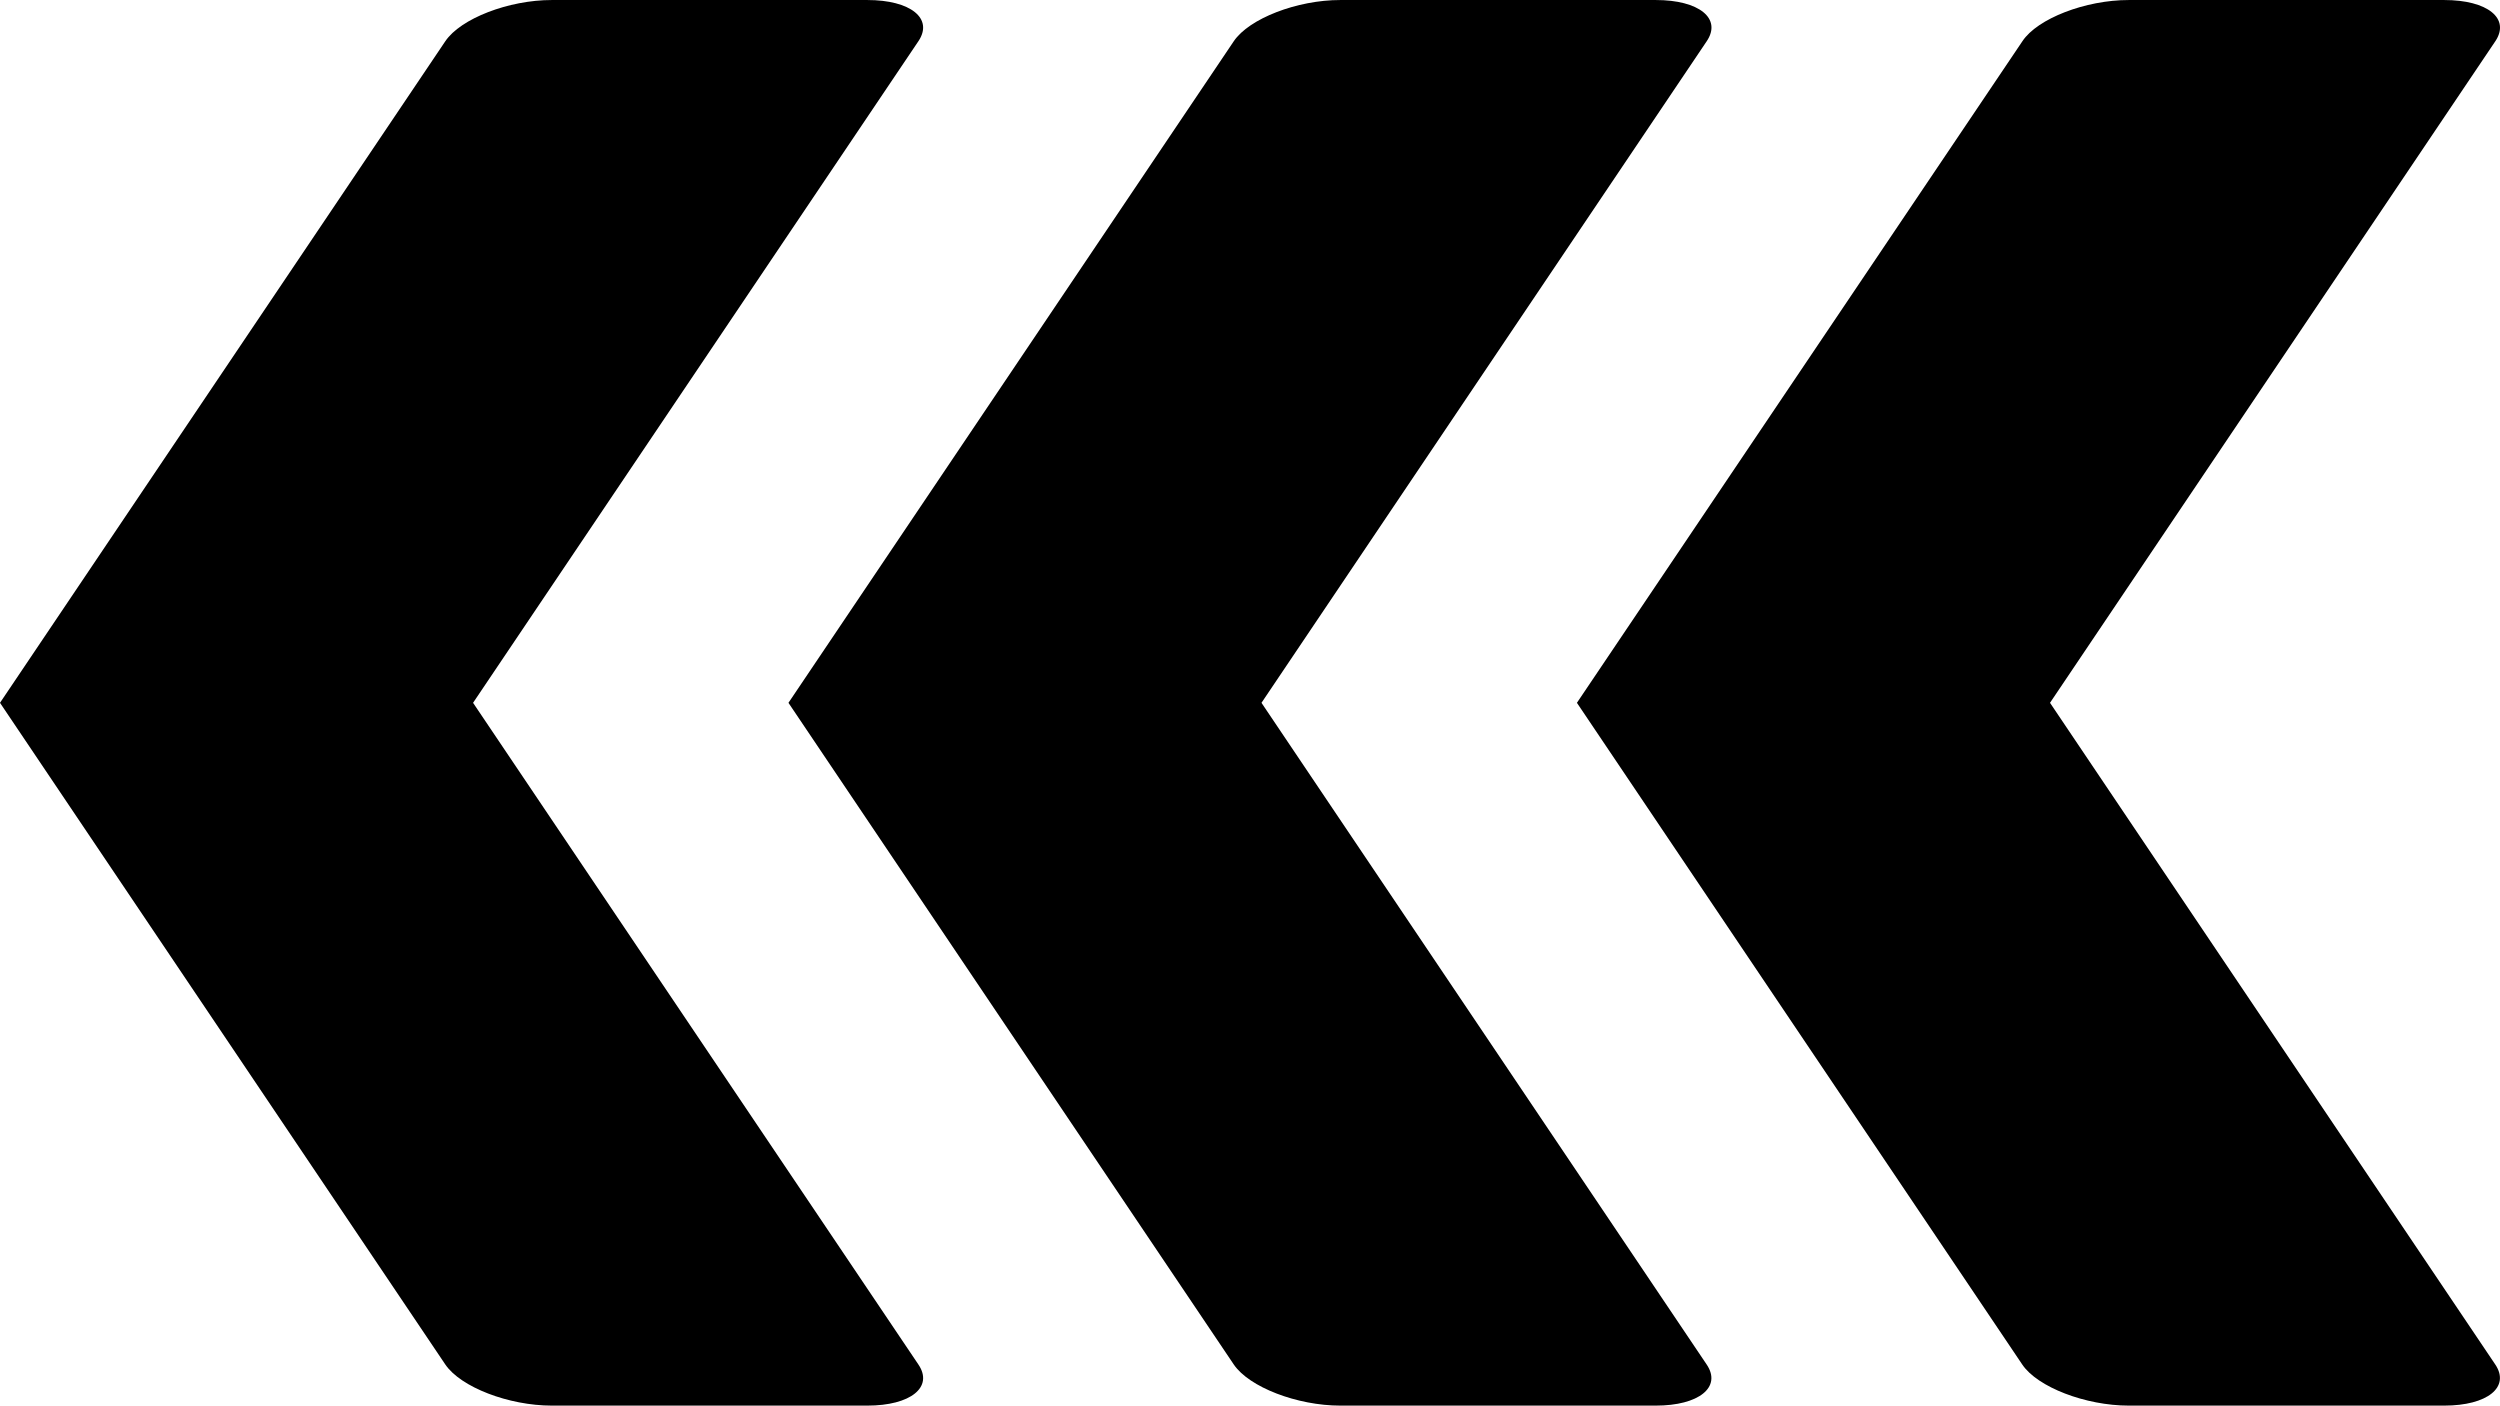
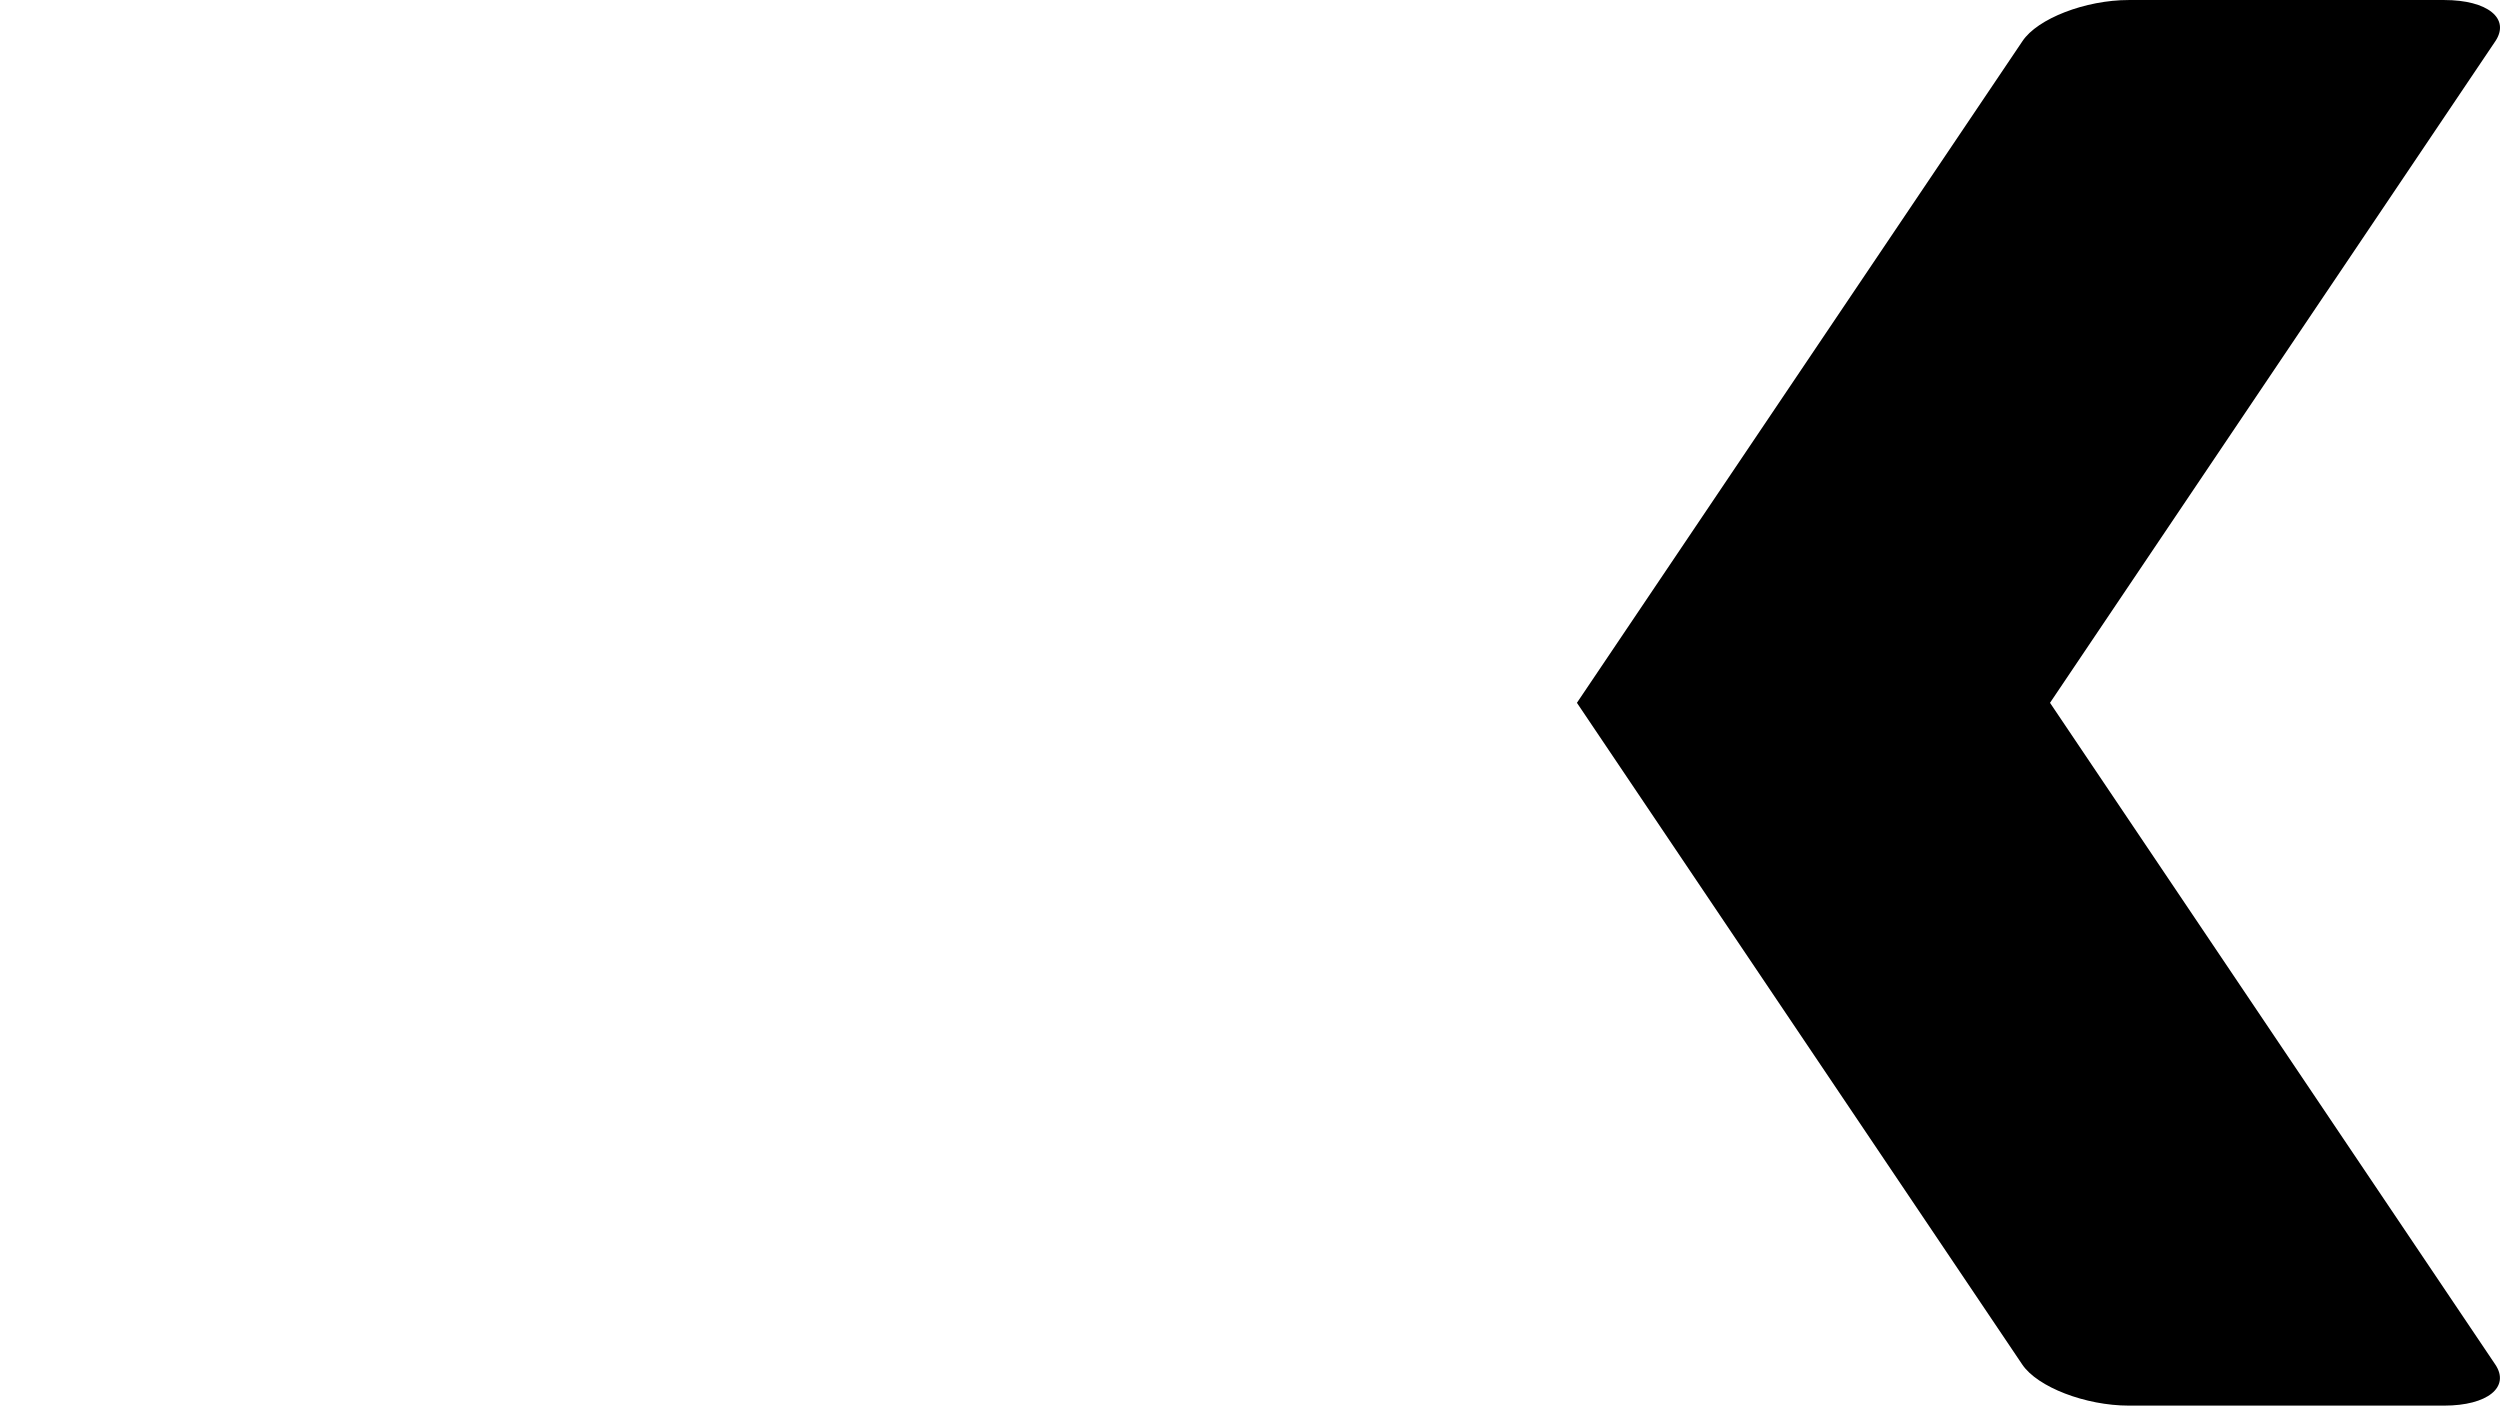
<svg xmlns="http://www.w3.org/2000/svg" width="118.043" height="66.369">
-   <path d="M21.027 1.946L0 33.185l21.027 31.243c.723 1.066 2.987 1.941 5.031 1.941h14.894c2.048 0 3.134-.875 2.412-1.941L22.337 33.185 43.364 1.946C44.086.875 42.999.001 40.952.001H26.058C24.014 0 21.75.876 21.027 1.946z" />
-   <path d="M58.256 1.946L37.229 33.185l21.027 31.243c.723 1.066 2.987 1.941 5.031 1.941h14.892c2.041 0 3.127-.875 2.405-1.941l-21.02-31.243L80.587 1.946C81.309.875 80.23.001 78.182.001H63.287C61.243 0 58.979.876 58.256 1.946z" />
  <path d="M95.493 1.946L74.458 33.185l21.027 31.243c.715 1.066 2.987 1.941 5.031 1.941h14.892c2.041 0 3.127-.875 2.412-1.941L96.796 33.185l21.027-31.239c.715-1.071-.365-1.945-2.412-1.945h-14.895C98.472 0 96.2.876 95.493 1.946z" />
</svg>